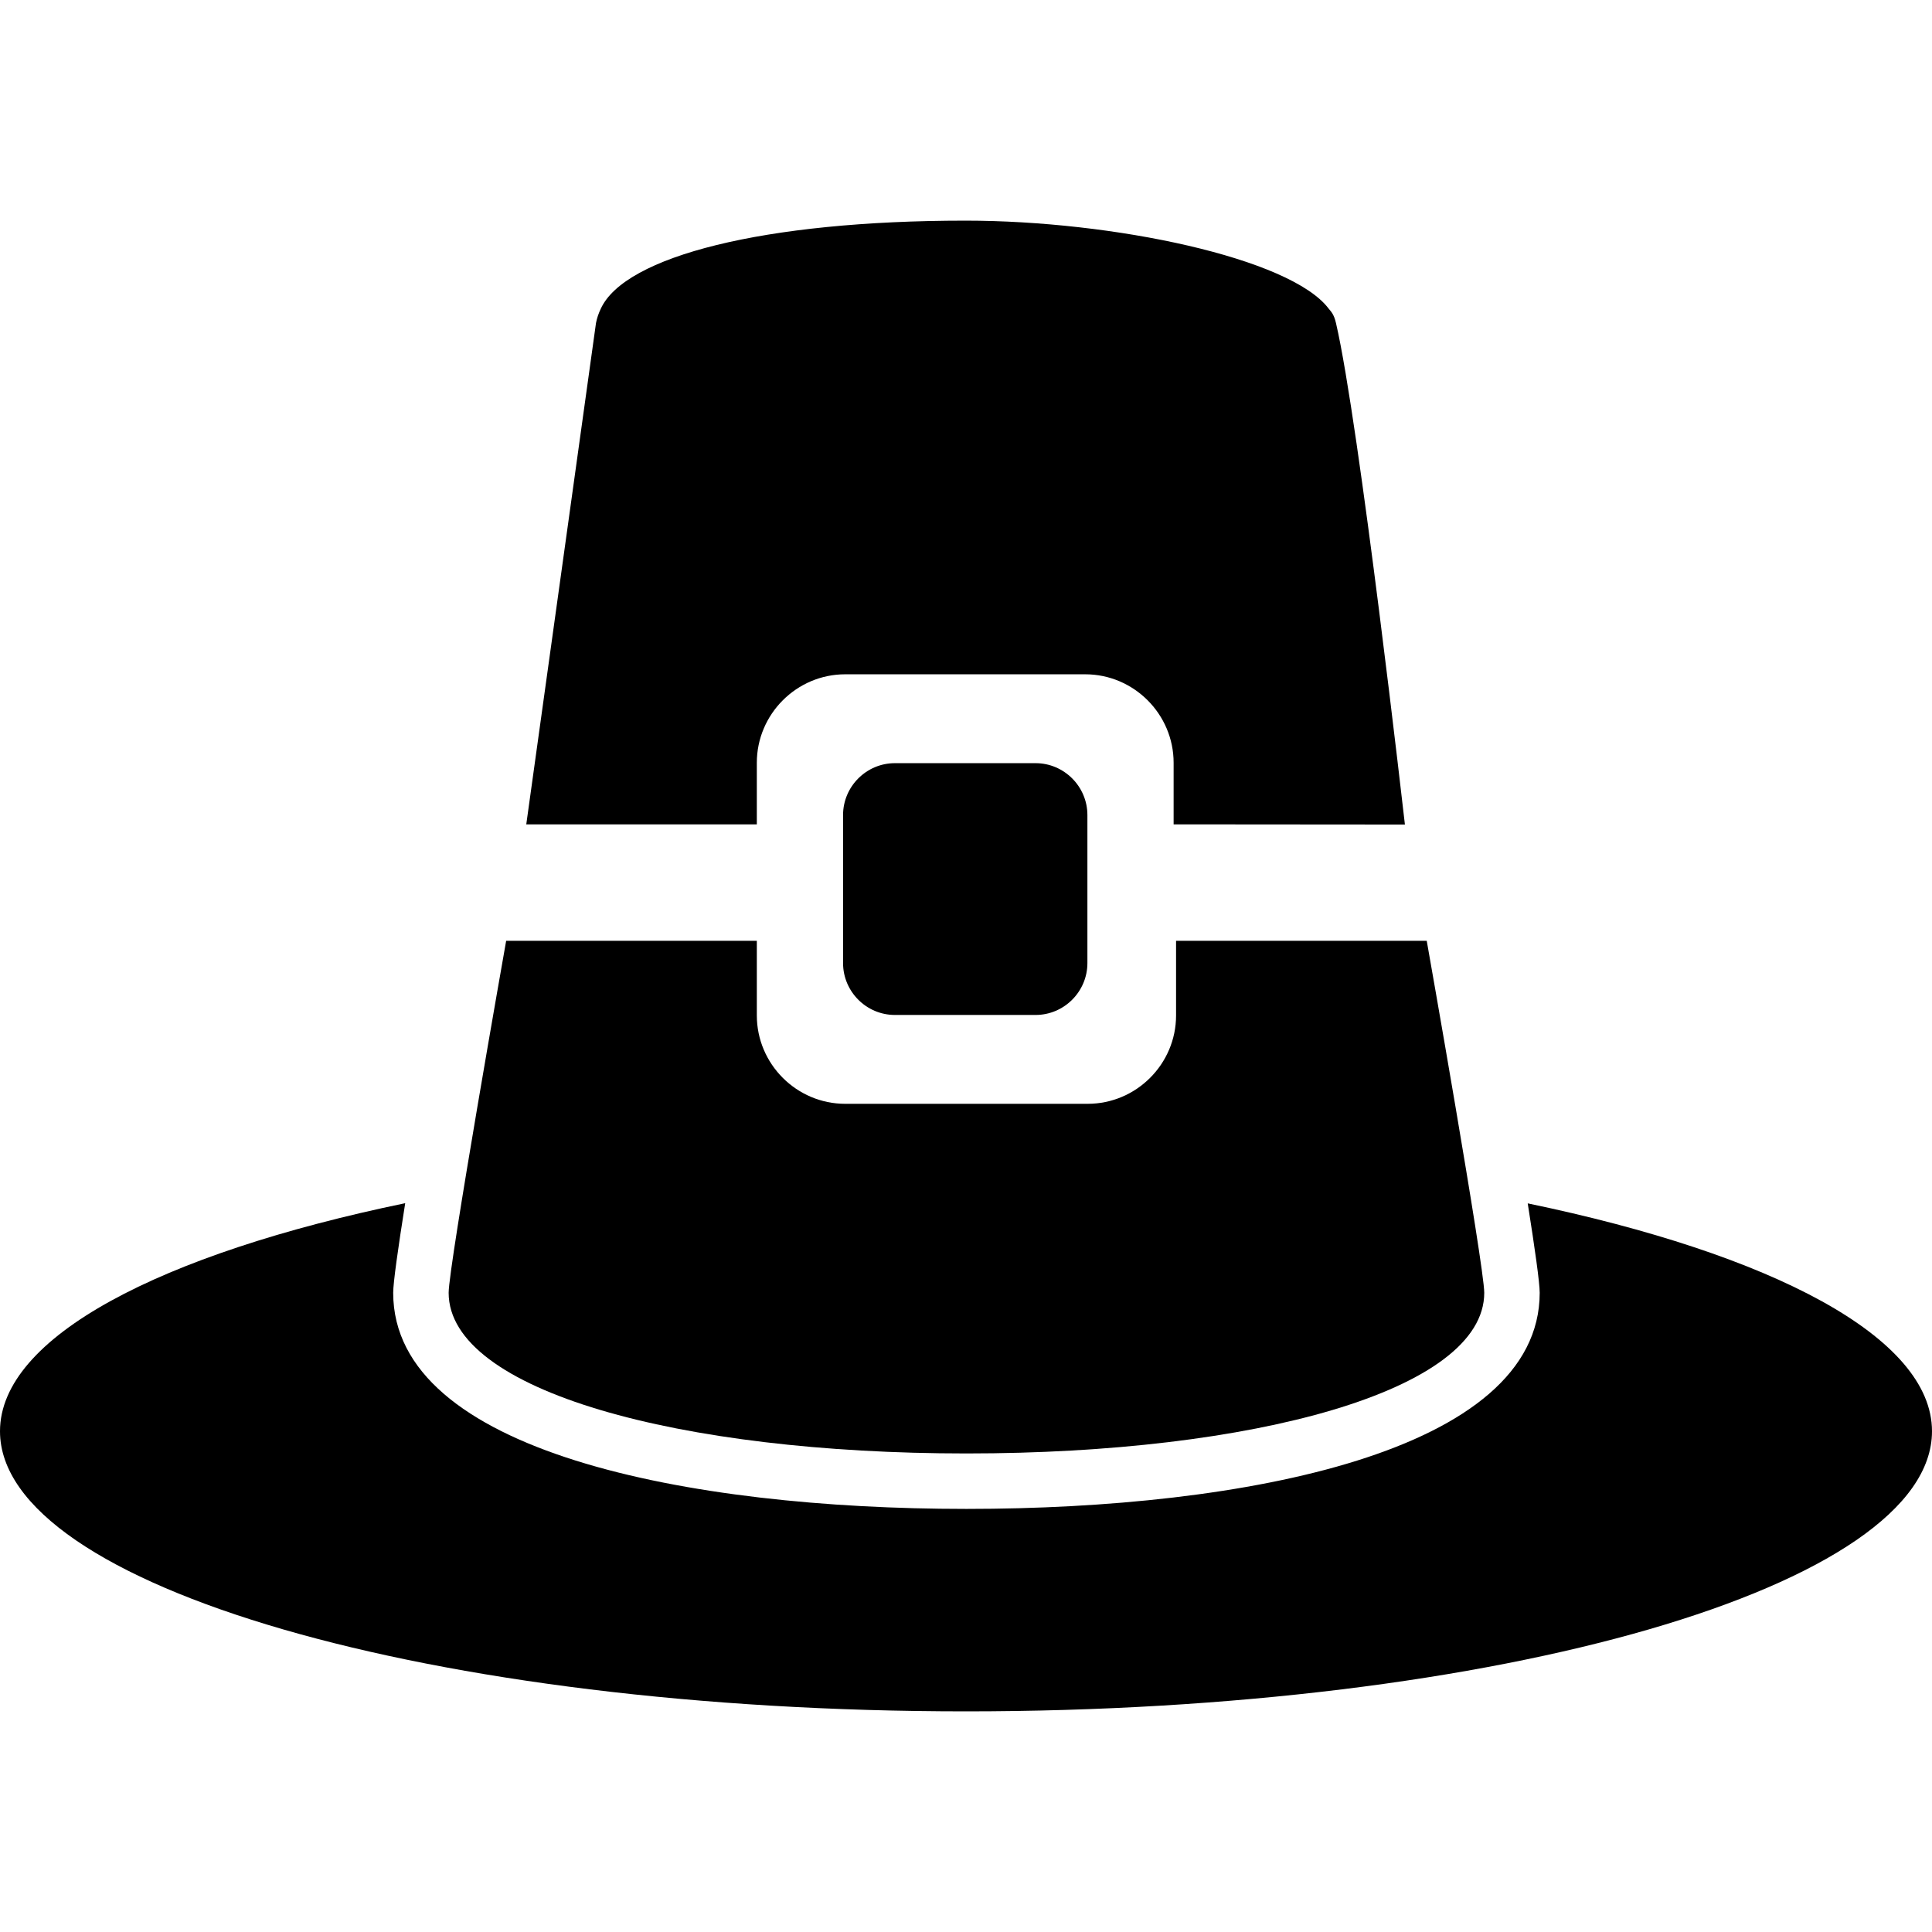
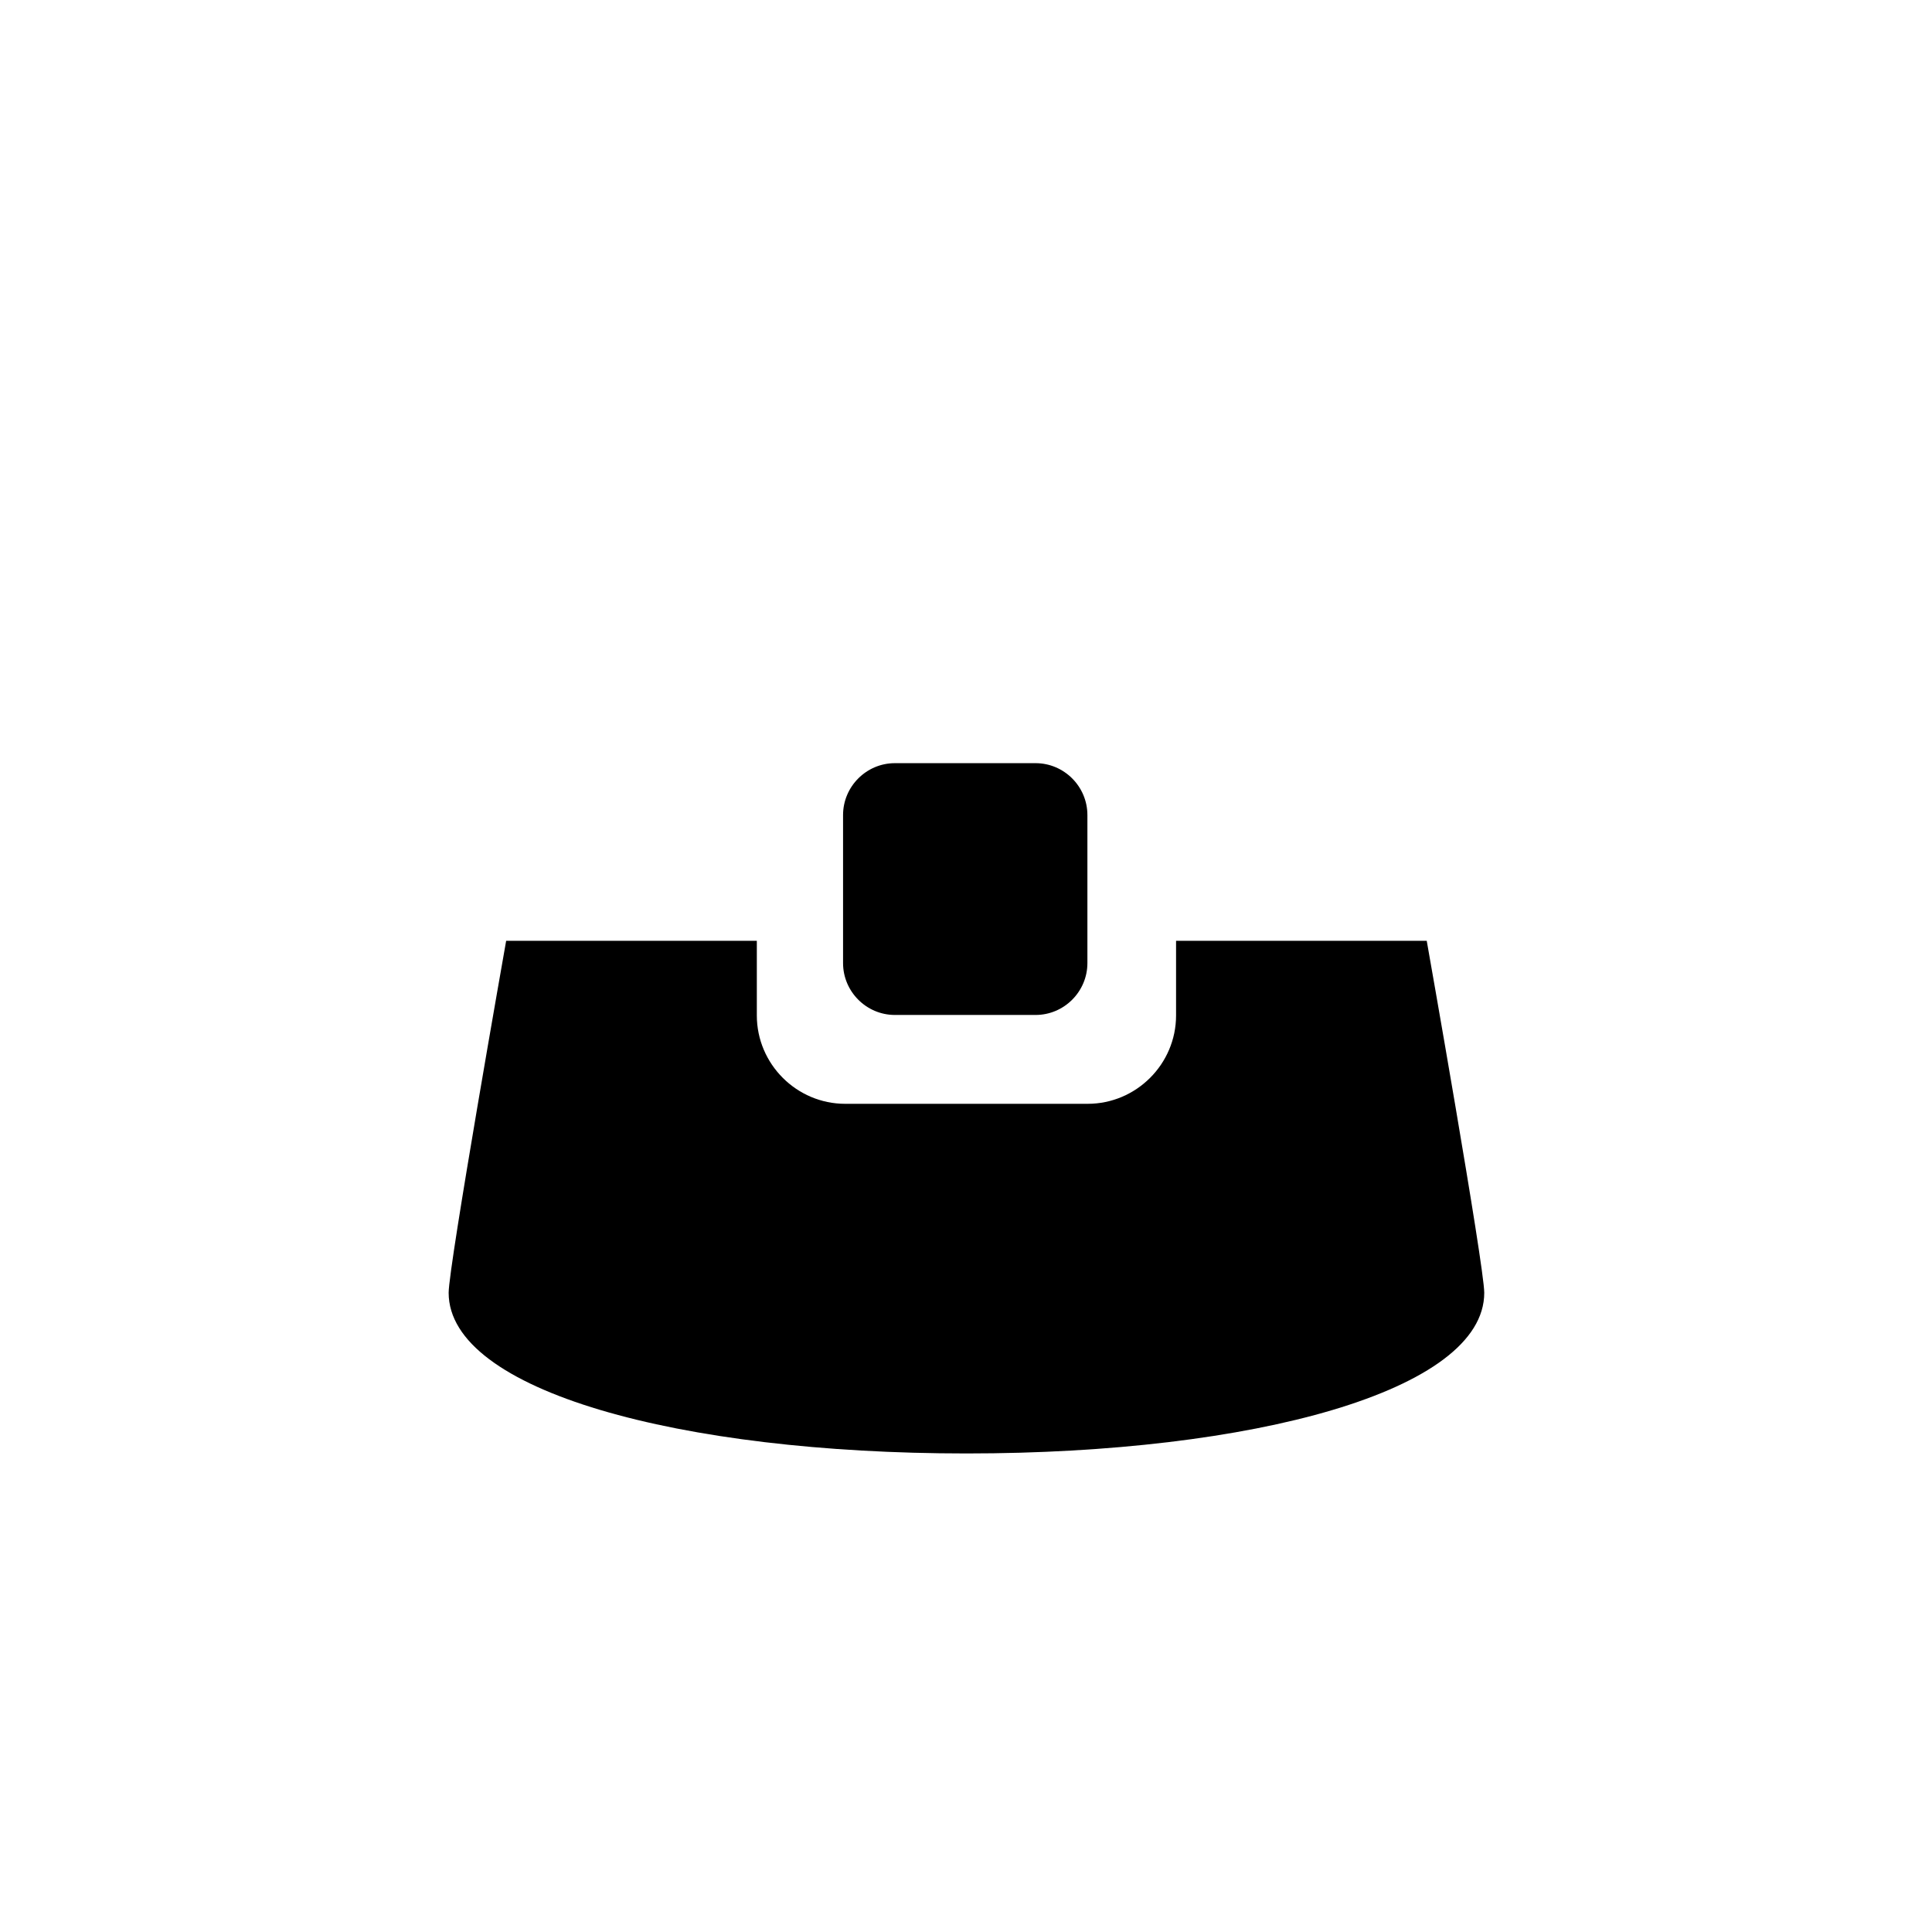
<svg xmlns="http://www.w3.org/2000/svg" version="1.1" id="Capa_1" x="0px" y="0px" width="348.398px" height="348.399px" viewBox="0 0 348.398 348.399" style="enable-background:new 0 0 348.398 348.399;" xml:space="preserve">
  <g>
    <g id="Artwork_3_">
      <g>
-         <path d="M253.348,148.688c0,0-8.246-72.47-12.428-90.421c-0.397-1.708-0.91-2.069-1.326-2.618     c-6.904-9.135-38.881-15.861-65.498-15.861c-36.32,0-61.431,6.427-65.76,15.893c-0.394,0.825-0.692,1.69-0.863,2.587     l-12.57,90.387h41.575v-11.103c0-8.768,7.175-15.956,15.941-15.956h43.28c8.768,0,15.941,7.188,15.941,15.956v11.103" />
        <path d="M161.37,183.027h25.381c5.132,0,9.341-4.209,9.341-9.355v-26.694c0-5.146-4.209-9.356-9.341-9.356H161.37     c-5.132,0-9.341,4.209-9.341,9.356v26.694C152.029,178.818,156.238,183.027,161.37,183.027z" />
-         <path d="M275.494,217.004c1.291,8.156,2.16,14.314,2.16,16.12c0,28.737-53.357,38.976-103.291,38.976h-0.168     c-49.935,0-103.291-10.238-103.291-38.976c0-1.807,0.871-7.979,2.166-16.153C28.838,226.131,0,241.139,0,258.1     c0,27.896,77.992,50.511,174.199,50.511s174.199-22.614,174.199-50.511C348.398,241.16,319.632,226.168,275.494,217.004z" />
        <path d="M257.32,169.863l-0.035-0.205H212.08v13.453c0,8.769-7.175,15.94-15.941,15.94H152.42     c-8.767,0-15.941-7.172-15.941-15.94v-13.453H91.274l-0.035,0.205c0,0-10.334,58.428-10.334,63.262     c0,17.695,41.722,28.976,93.291,28.976c0.028,0,0.056,0,0.084,0s0.056,0,0.084,0c51.569,0,93.291-11.28,93.291-28.976     C267.654,228.29,257.32,169.863,257.32,169.863z" />
      </g>
    </g>
  </g>
  <g>
</g>
  <g>
</g>
  <g>
</g>
  <g>
</g>
  <g>
</g>
  <g>
</g>
  <g>
</g>
  <g>
</g>
  <g>
</g>
  <g>
</g>
  <g>
</g>
  <g>
</g>
  <g>
</g>
  <g>
</g>
  <g>
</g>
</svg>